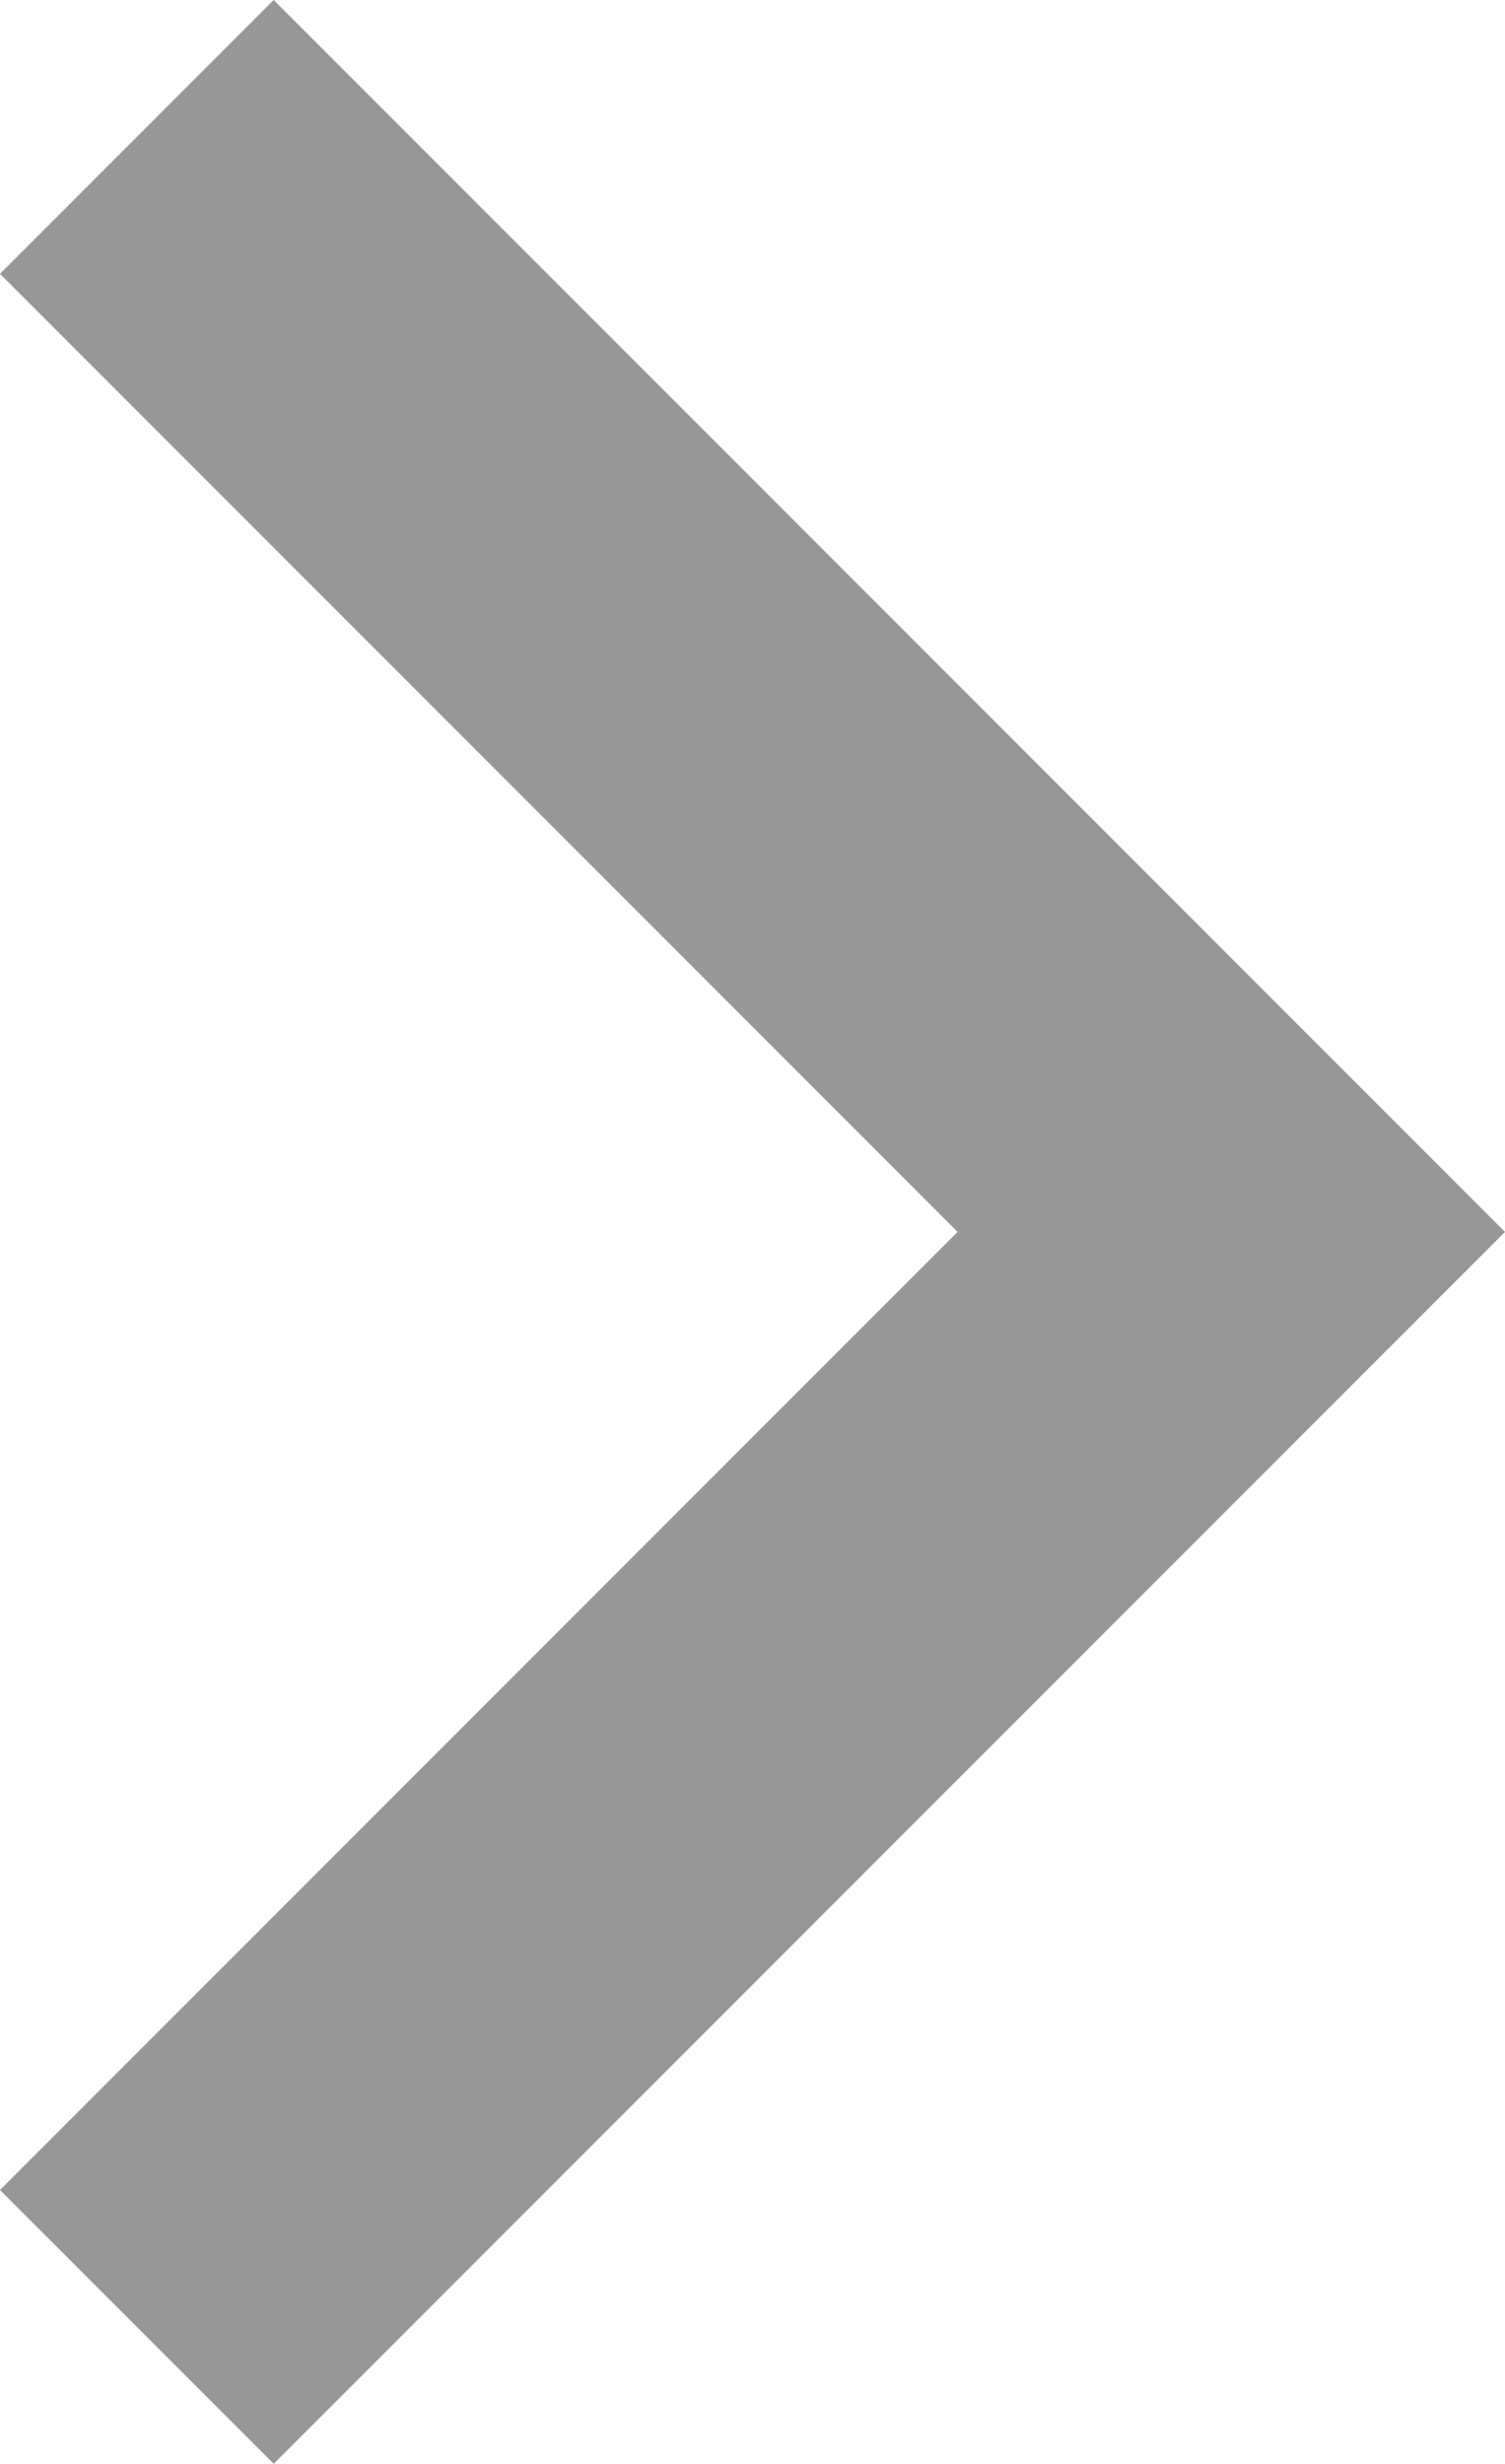
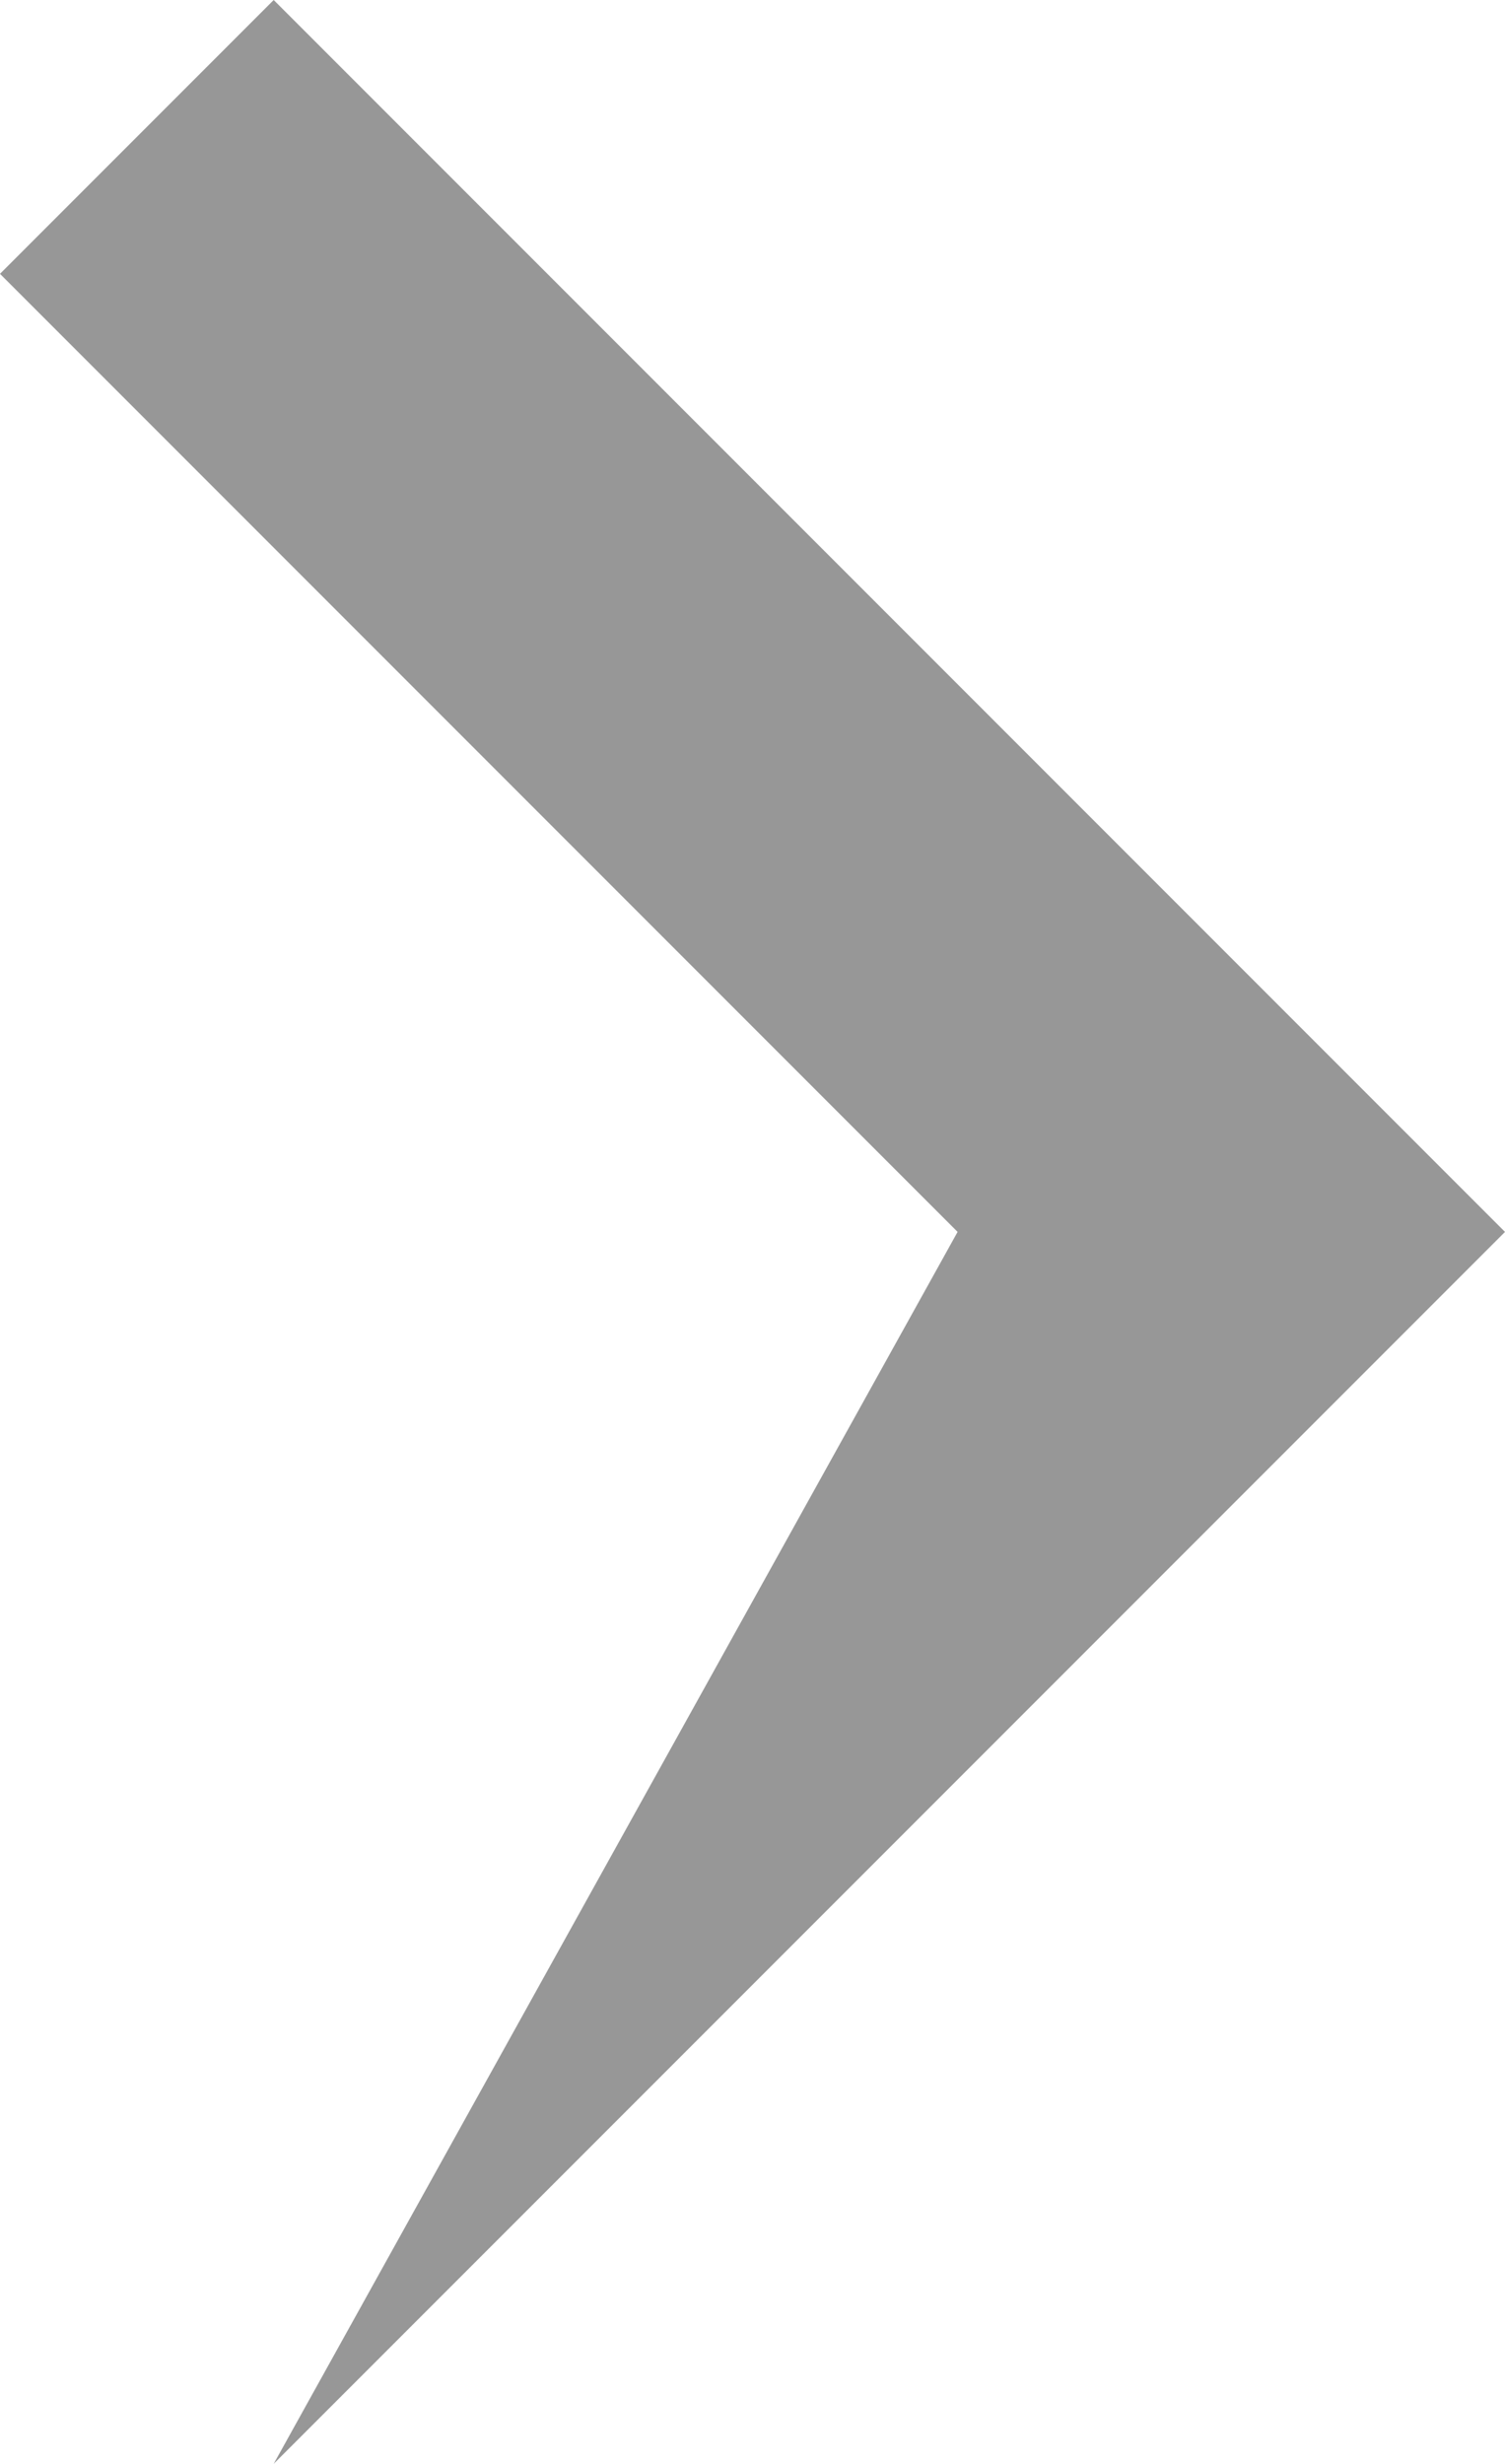
<svg xmlns="http://www.w3.org/2000/svg" viewBox="0 0 5.834 9.546" width="5.834" height="9.546" fill="none" customFrame="#000000">
-   <path id="Vector" d="M3.712 4.773L0 1.061L1.061 0L5.834 4.773L1.061 9.546L0 8.485L3.712 4.773Z" fill="rgb(151,151,151)" fill-rule="nonzero" />
+   <path id="Vector" d="M3.712 4.773L0 1.061L1.061 0L5.834 4.773L1.061 9.546L3.712 4.773Z" fill="rgb(151,151,151)" fill-rule="nonzero" />
</svg>